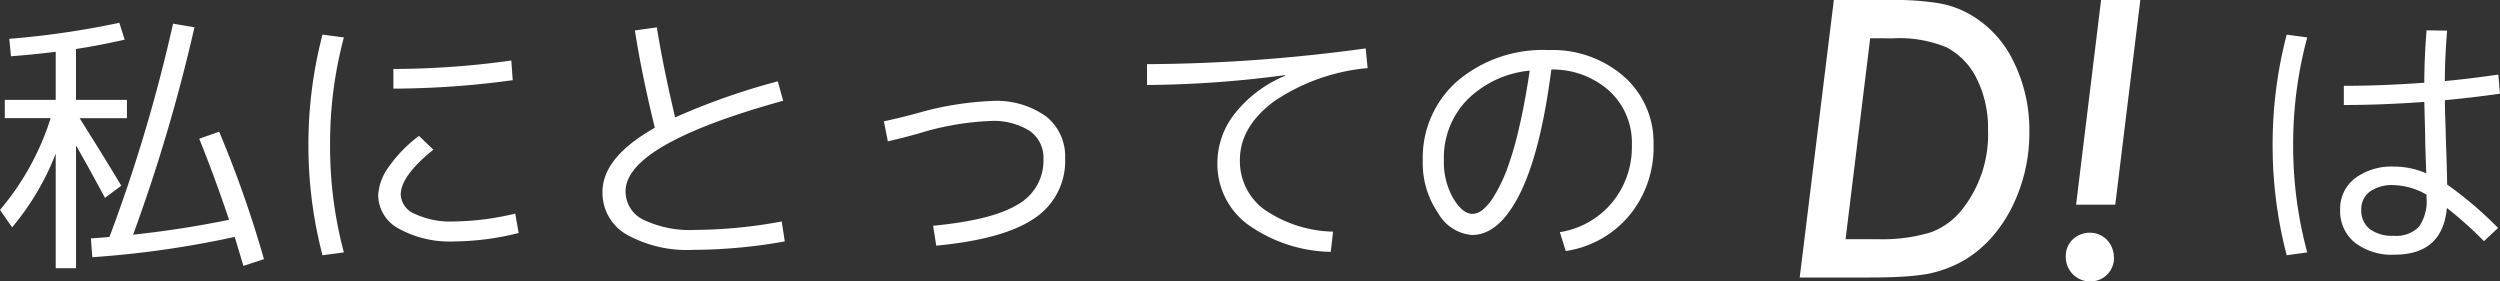
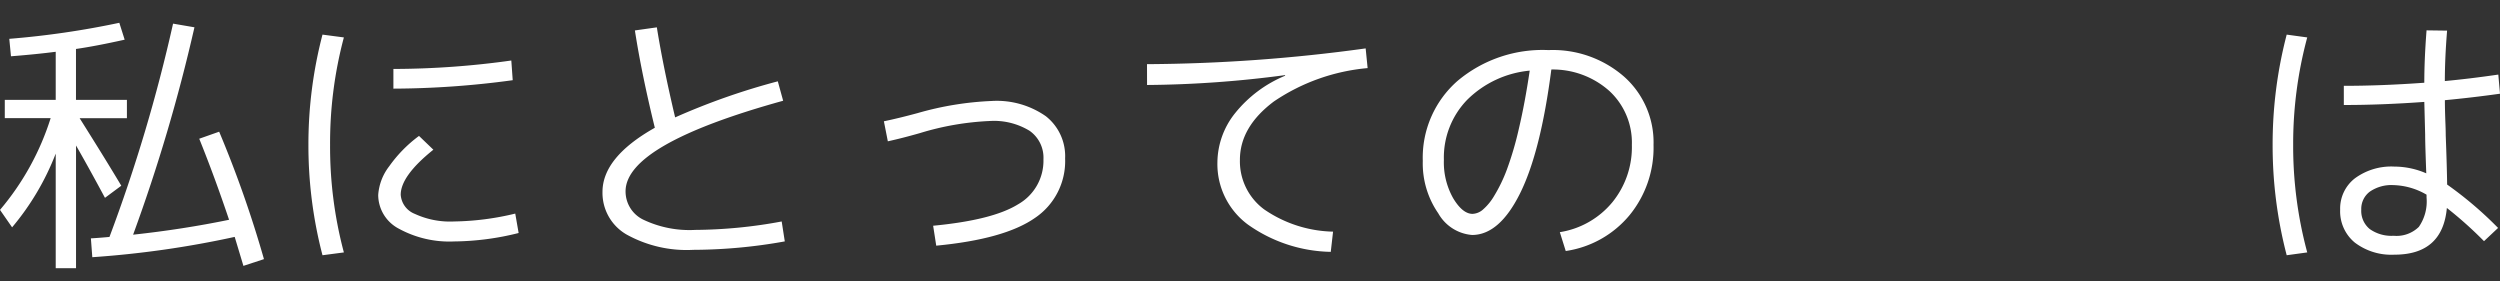
<svg xmlns="http://www.w3.org/2000/svg" width="213.216" height="24" viewBox="0 0 213.216 24">
  <rect x="0" y="0" width="213.216" height="24" fill="#333333" stroke="none" />
  <g transform="translate(-142.816 -1023.254)">
    <path d="M11.64-12.48v1.56H7.608Q9.888-7.3,11.16-5.16L9.768-4.128Q8.376-6.72,7.3-8.592V1.872H5.568V-7.9a22.111,22.111,0,0,1-3.72,6.288L.816-3.1a22.563,22.563,0,0,0,4.32-7.824H1.224v-1.56H5.568v-4.1q-1.68.216-3.816.384l-.144-1.488a73.665,73.665,0,0,0,9.384-1.368l.456,1.44q-2.472.552-4.152.792v4.344Zm6.168,3.312,1.7-.6A95.715,95.715,0,0,1,23.328,1.1l-1.752.576q-.1-.336-.744-2.472A83.31,83.31,0,0,1,8.688.936L8.568-.672Q9.12-.7,10.152-.792a136.326,136.326,0,0,0,5.424-18.192l1.824.312A144.587,144.587,0,0,1,12.168-.984q4.224-.456,8.184-1.272Q19.128-5.9,17.808-9.168Zm27.24,8.04a23.28,23.28,0,0,1-5.5.72,8.981,8.981,0,0,1-4.7-1.08,3.26,3.26,0,0,1-1.776-2.88,4.492,4.492,0,0,1,.936-2.448,11.406,11.406,0,0,1,2.544-2.592l1.224,1.176Q34.992-6,34.992-4.392a1.888,1.888,0,0,0,1.2,1.632,7.159,7.159,0,0,0,3.36.648,23.357,23.357,0,0,0,5.208-.672ZM34.368-15.12a72.743,72.743,0,0,0,10.056-.72l.12,1.68a76.811,76.811,0,0,1-10.176.72Zm-4.224-2.688A34.943,34.943,0,0,0,28.968-8.64,34.943,34.943,0,0,0,30.144.528L28.32.768a36.995,36.995,0,0,1-1.2-9.408,36.995,36.995,0,0,1,1.2-9.408Zm37.008,3.744.456,1.656q-13.44,3.72-13.44,7.728A2.671,2.671,0,0,0,55.7-2.256a9.146,9.146,0,0,0,4.416.864,41.349,41.349,0,0,0,7.368-.72l.264,1.7a44.634,44.634,0,0,1-7.8.72A10.566,10.566,0,0,1,54.252-1,4.094,4.094,0,0,1,52.2-4.632q0-2.952,4.464-5.472-1.128-4.608-1.7-8.3l1.872-.264q.528,3.312,1.56,7.68A57.967,57.967,0,0,1,67.152-14.064ZM76.2-10.656q1.272-.264,2.88-.7a26.783,26.783,0,0,1,6.312-1.032,7.3,7.3,0,0,1,4.62,1.3,4.327,4.327,0,0,1,1.644,3.6A5.834,5.834,0,0,1,89.064-2.4q-2.592,1.8-8.4,2.352l-.264-1.7q5.064-.48,7.236-1.824a4.267,4.267,0,0,0,2.172-3.84A2.8,2.8,0,0,0,88.632-9.84a5.824,5.824,0,0,0-3.408-.84,23.81,23.81,0,0,0-5.952,1.032q-1.512.432-2.736.7Zm22.44-4.872a141.019,141.019,0,0,0,18.648-1.344l.168,1.68a16.9,16.9,0,0,0-7.992,2.844q-2.9,2.172-2.9,4.98a5.1,5.1,0,0,0,2.064,4.224,10.756,10.756,0,0,0,5.88,1.9L114.312.48a12.584,12.584,0,0,1-7.1-2.352,6.412,6.412,0,0,1-2.568-5.256,6.8,6.8,0,0,1,1.512-4.224,10.728,10.728,0,0,1,4.272-3.192l-.024-.048a93.012,93.012,0,0,1-11.76.84ZM133.848-1.2a7.272,7.272,0,0,0,4.464-2.532,7.442,7.442,0,0,0,1.68-4.908,6,6,0,0,0-1.9-4.584,7.235,7.235,0,0,0-4.968-1.848Q132.216-8.04,130.452-4.5T126.36-.96a3.644,3.644,0,0,1-2.88-1.848,7.478,7.478,0,0,1-1.32-4.464,8.7,8.7,0,0,1,2.964-6.828,11.269,11.269,0,0,1,7.764-2.628,9.24,9.24,0,0,1,6.444,2.268,7.493,7.493,0,0,1,2.508,5.82,9.085,9.085,0,0,1-2.052,6A8.71,8.71,0,0,1,134.352.408ZM131.28-14.976a8.724,8.724,0,0,0-5.328,2.484,7.064,7.064,0,0,0-1.992,5.124,6.22,6.22,0,0,0,.8,3.288q.8,1.32,1.644,1.32a1.429,1.429,0,0,0,.852-.336,4.664,4.664,0,0,0,1-1.212,12.969,12.969,0,0,0,1.068-2.208,27.664,27.664,0,0,0,1.032-3.516Q130.872-12.216,131.28-14.976Zm64.56-3.072,1.752.24a34.806,34.806,0,0,0-1.2,9.168,34.806,34.806,0,0,0,1.2,9.168l-1.752.24a36.995,36.995,0,0,1-1.2-9.408A36.995,36.995,0,0,1,195.84-18.048Zm11.736,4.1q0-2.016.192-4.464l1.752.024q-.192,2.352-.192,4.3,2.088-.192,4.56-.552l.144,1.632q-2.4.336-4.7.552,0,.432.012.924t.036,1.1q.024.612.024.972.1,2.664.12,4.2a31.788,31.788,0,0,1,4.344,3.7l-1.2,1.128A33.39,33.39,0,0,0,209.5-3.264Q209.136.72,205.032.72a5.15,5.15,0,0,1-3.384-1.032A3.451,3.451,0,0,1,200.4-3.12a3.255,3.255,0,0,1,1.248-2.664,5.233,5.233,0,0,1,3.384-1.008,6.831,6.831,0,0,1,2.712.576q-.024-.6-.06-1.7t-.036-1.608q-.024-.96-.072-2.784-3.648.264-6.864.264V-13.68Q203.928-13.68,207.576-13.944Zm.192,9.552a5.871,5.871,0,0,0-2.808-.816,3.241,3.241,0,0,0-2.04.564,1.834,1.834,0,0,0-.72,1.524,2,2,0,0,0,.72,1.656,3.192,3.192,0,0,0,2.04.576,2.715,2.715,0,0,0,2.148-.756,3.8,3.8,0,0,0,.66-2.508Z" transform="translate(142 1044.254)" fill="#fff" />
    <g transform="translate(225 931.104)">
-       <path d="M74.218,92.15H79a23.877,23.877,0,0,1,4.168.276,8.181,8.181,0,0,1,2.744,1,9.225,9.225,0,0,1,3.647,4,13.145,13.145,0,0,1,1.333,5.962,14.138,14.138,0,0,1-1.5,6.467,12.058,12.058,0,0,1-1.747,2.582,10.058,10.058,0,0,1-2.284,1.893,10.3,10.3,0,0,1-3.141,1.18,19.291,19.291,0,0,1-2.084.23q-1.211.077-2.835.077H71.306Zm3.1,3.264-2.1,17.134h2.667a14.369,14.369,0,0,0,4.6-.582,6.1,6.1,0,0,0,2.8-2.115,10.319,10.319,0,0,0,2.084-6.605,9.486,9.486,0,0,0-.935-4.322A5.979,5.979,0,0,0,83.858,96.2a10.5,10.5,0,0,0-4.582-.782Z" transform="translate(0 0)" fill="#fff" />
-       <path d="M212.69,114.127a1.989,1.989,0,0,1-2.023,2.023,2.024,2.024,0,0,1-1.487-.613,2.108,2.108,0,0,1-.6-1.533,1.939,1.939,0,0,1,.583-1.425,2.1,2.1,0,0,1,1.471-.582,2.022,2.022,0,0,1,.8.161,2,2,0,0,1,.651.444,2.109,2.109,0,0,1,.437.674,2.212,2.212,0,0,1,.161.851m2.253-21.977L212.8,109.606h-3.341l2.13-17.456Z" transform="translate(-114.58 0)" fill="#fff" />
-     </g>
+       </g>
  </g>
</svg>